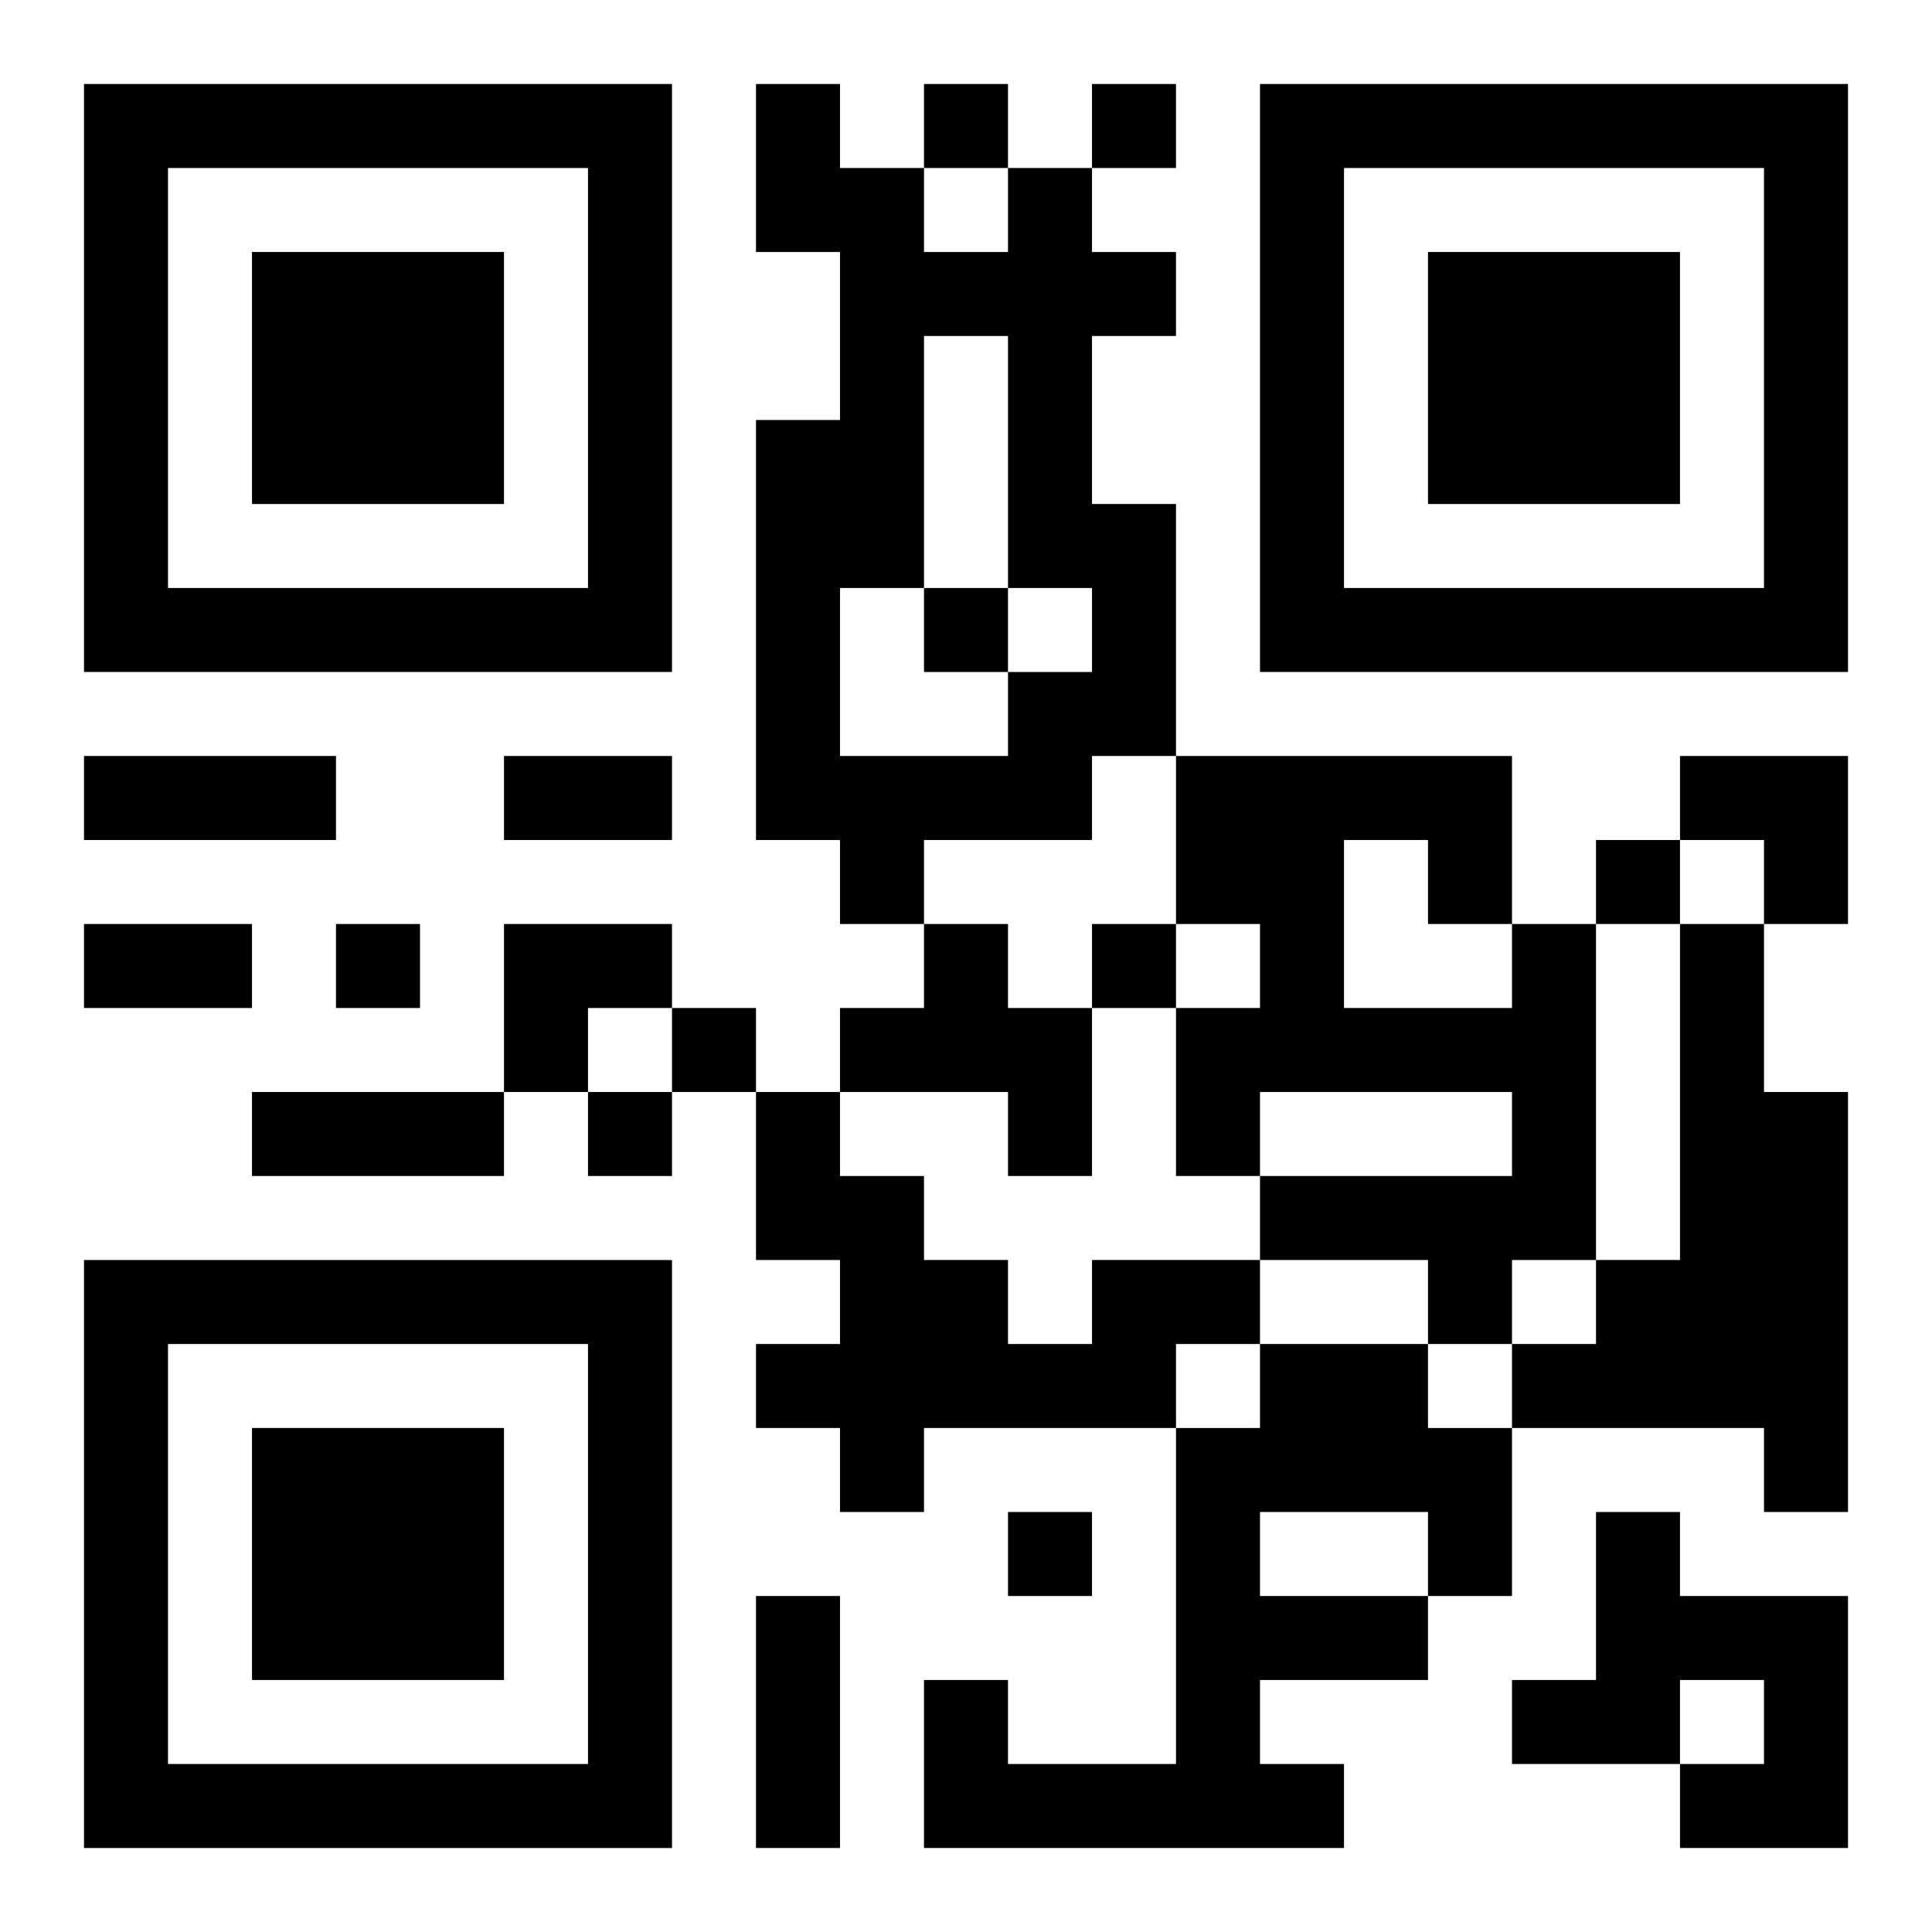
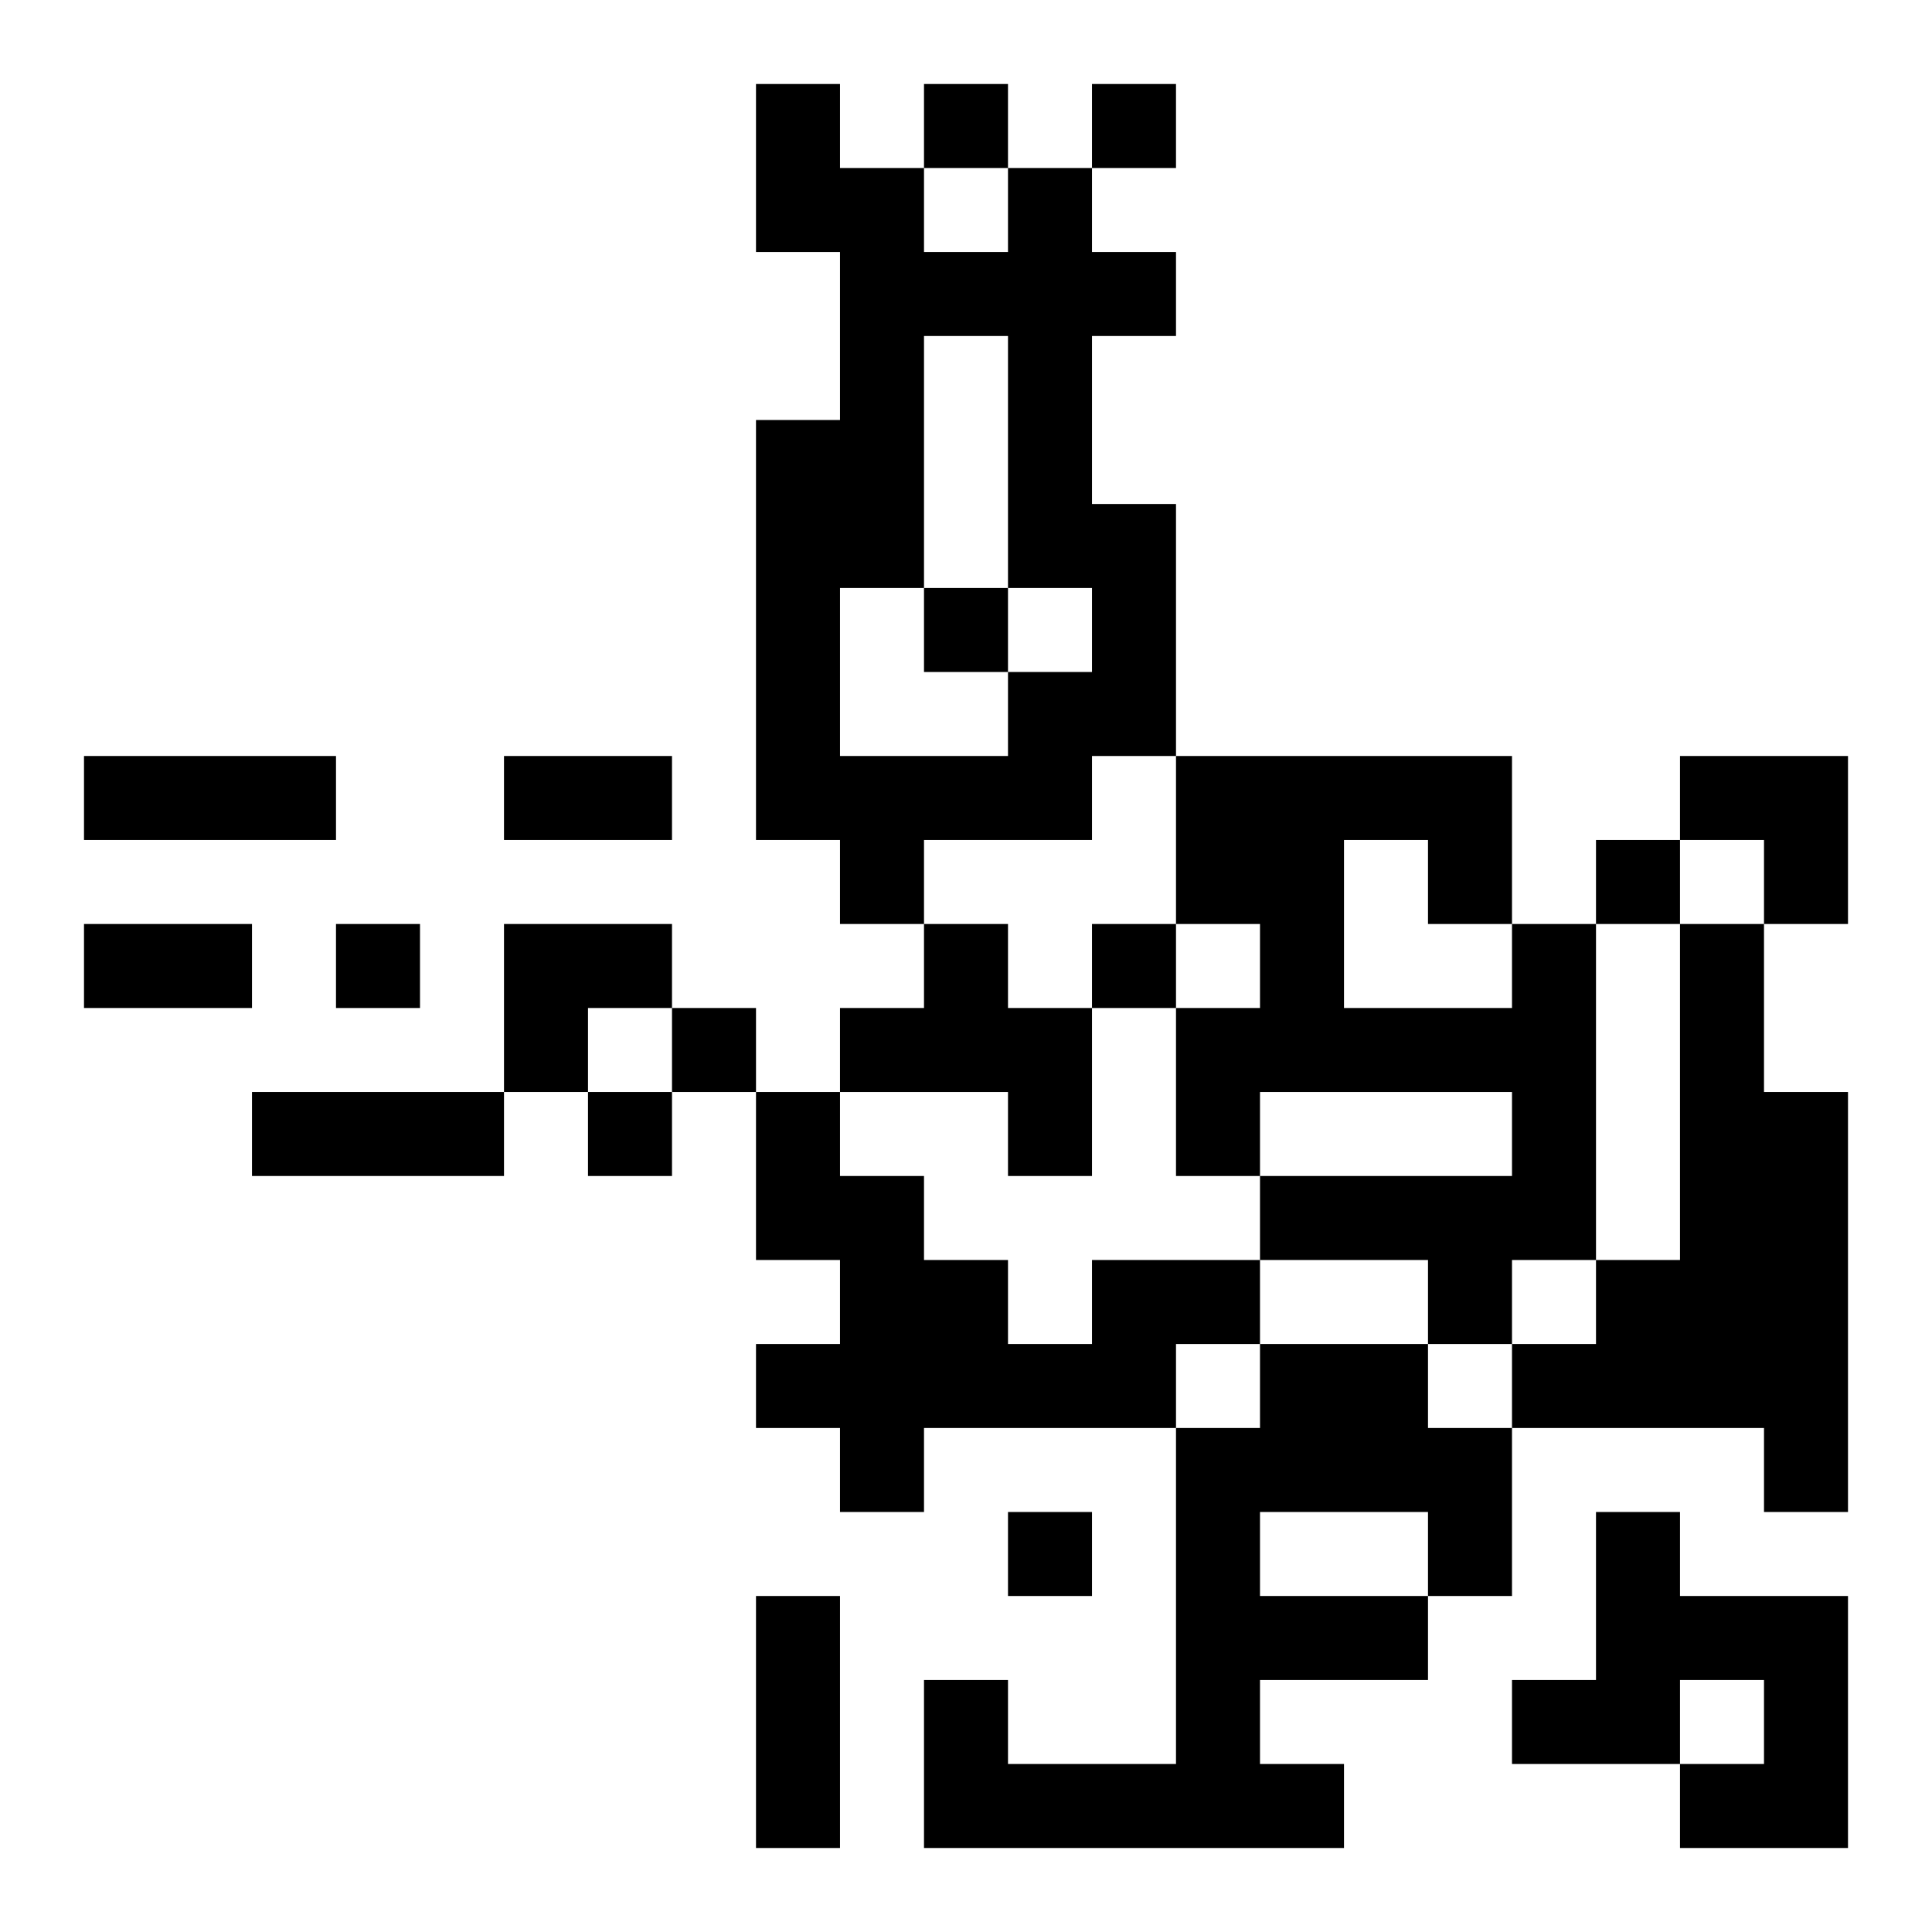
<svg xmlns="http://www.w3.org/2000/svg" xmlns:xlink="http://www.w3.org/1999/xlink" width="250" height="250" baseProfile="full" version="1.1" viewBox="-1 -1 23 23">
  <symbol id="a">
-     <path d="m0 7v7h7v-7h-7zm1 1h5v5h-5v-5zm1 1v3h3v-3h-3z" />
-   </symbol>
+     </symbol>
  <use y="-7" xlink:href="#a" />
  <use y="7" xlink:href="#a" />
  <use x="14" y="-7" xlink:href="#a" />
  <path d="m11 1h1v1h1v1h-1v2h1v3h-1v1h-2v1h-1v-1h-1v-5h1v-2h-1v-2h1v1h1v1h1v-1m-1 2v3h-1v2h2v-1h1v-1h-1v-3h-1m0 7h1v1h1v2h-1v-1h-2v-1h1v-1m7 0h1v4h-1v1h-1v-1h-2v-1h3v-1h-3v1h-1v-2h1v-1h-1v-2h4v2m-2-1v2h2v-1h-1v-1h-1m4 1h1v2h1v5h-1v-1h-3v-1h1v-1h1v-4m-7 4h2v1h-1v1h-3v1h-1v-1h-1v-1h1v-1h-1v-2h1v1h1v1h1v1h1v-1m2 1h2v1h1v2h-1v1h-2v1h1v1h-5v-2h1v1h2v-4h1v-1m0 2v1h2v-1h-2m4 0h1v1h2v3h-2v-1h1v-1h-1v1h-2v-1h1v-2m-8-17v1h1v-1h-1m2 0v1h1v-1h-1m-2 6v1h1v-1h-1m8 3v1h1v-1h-1m-15 1v1h1v-1h-1m9 0v1h1v-1h-1m-5 1v1h1v-1h-1m-1 1v1h1v-1h-1m5 5v1h1v-1h-1m-11-9h3v1h-3v-1m5 0h2v1h-2v-1m-5 2h2v1h-2v-1m2 2h3v1h-3v-1m6 6h1v3h-1v-3m11-10h2v2h-1v-1h-1zm-14 2h2v1h-1v1h-1z" />
</svg>